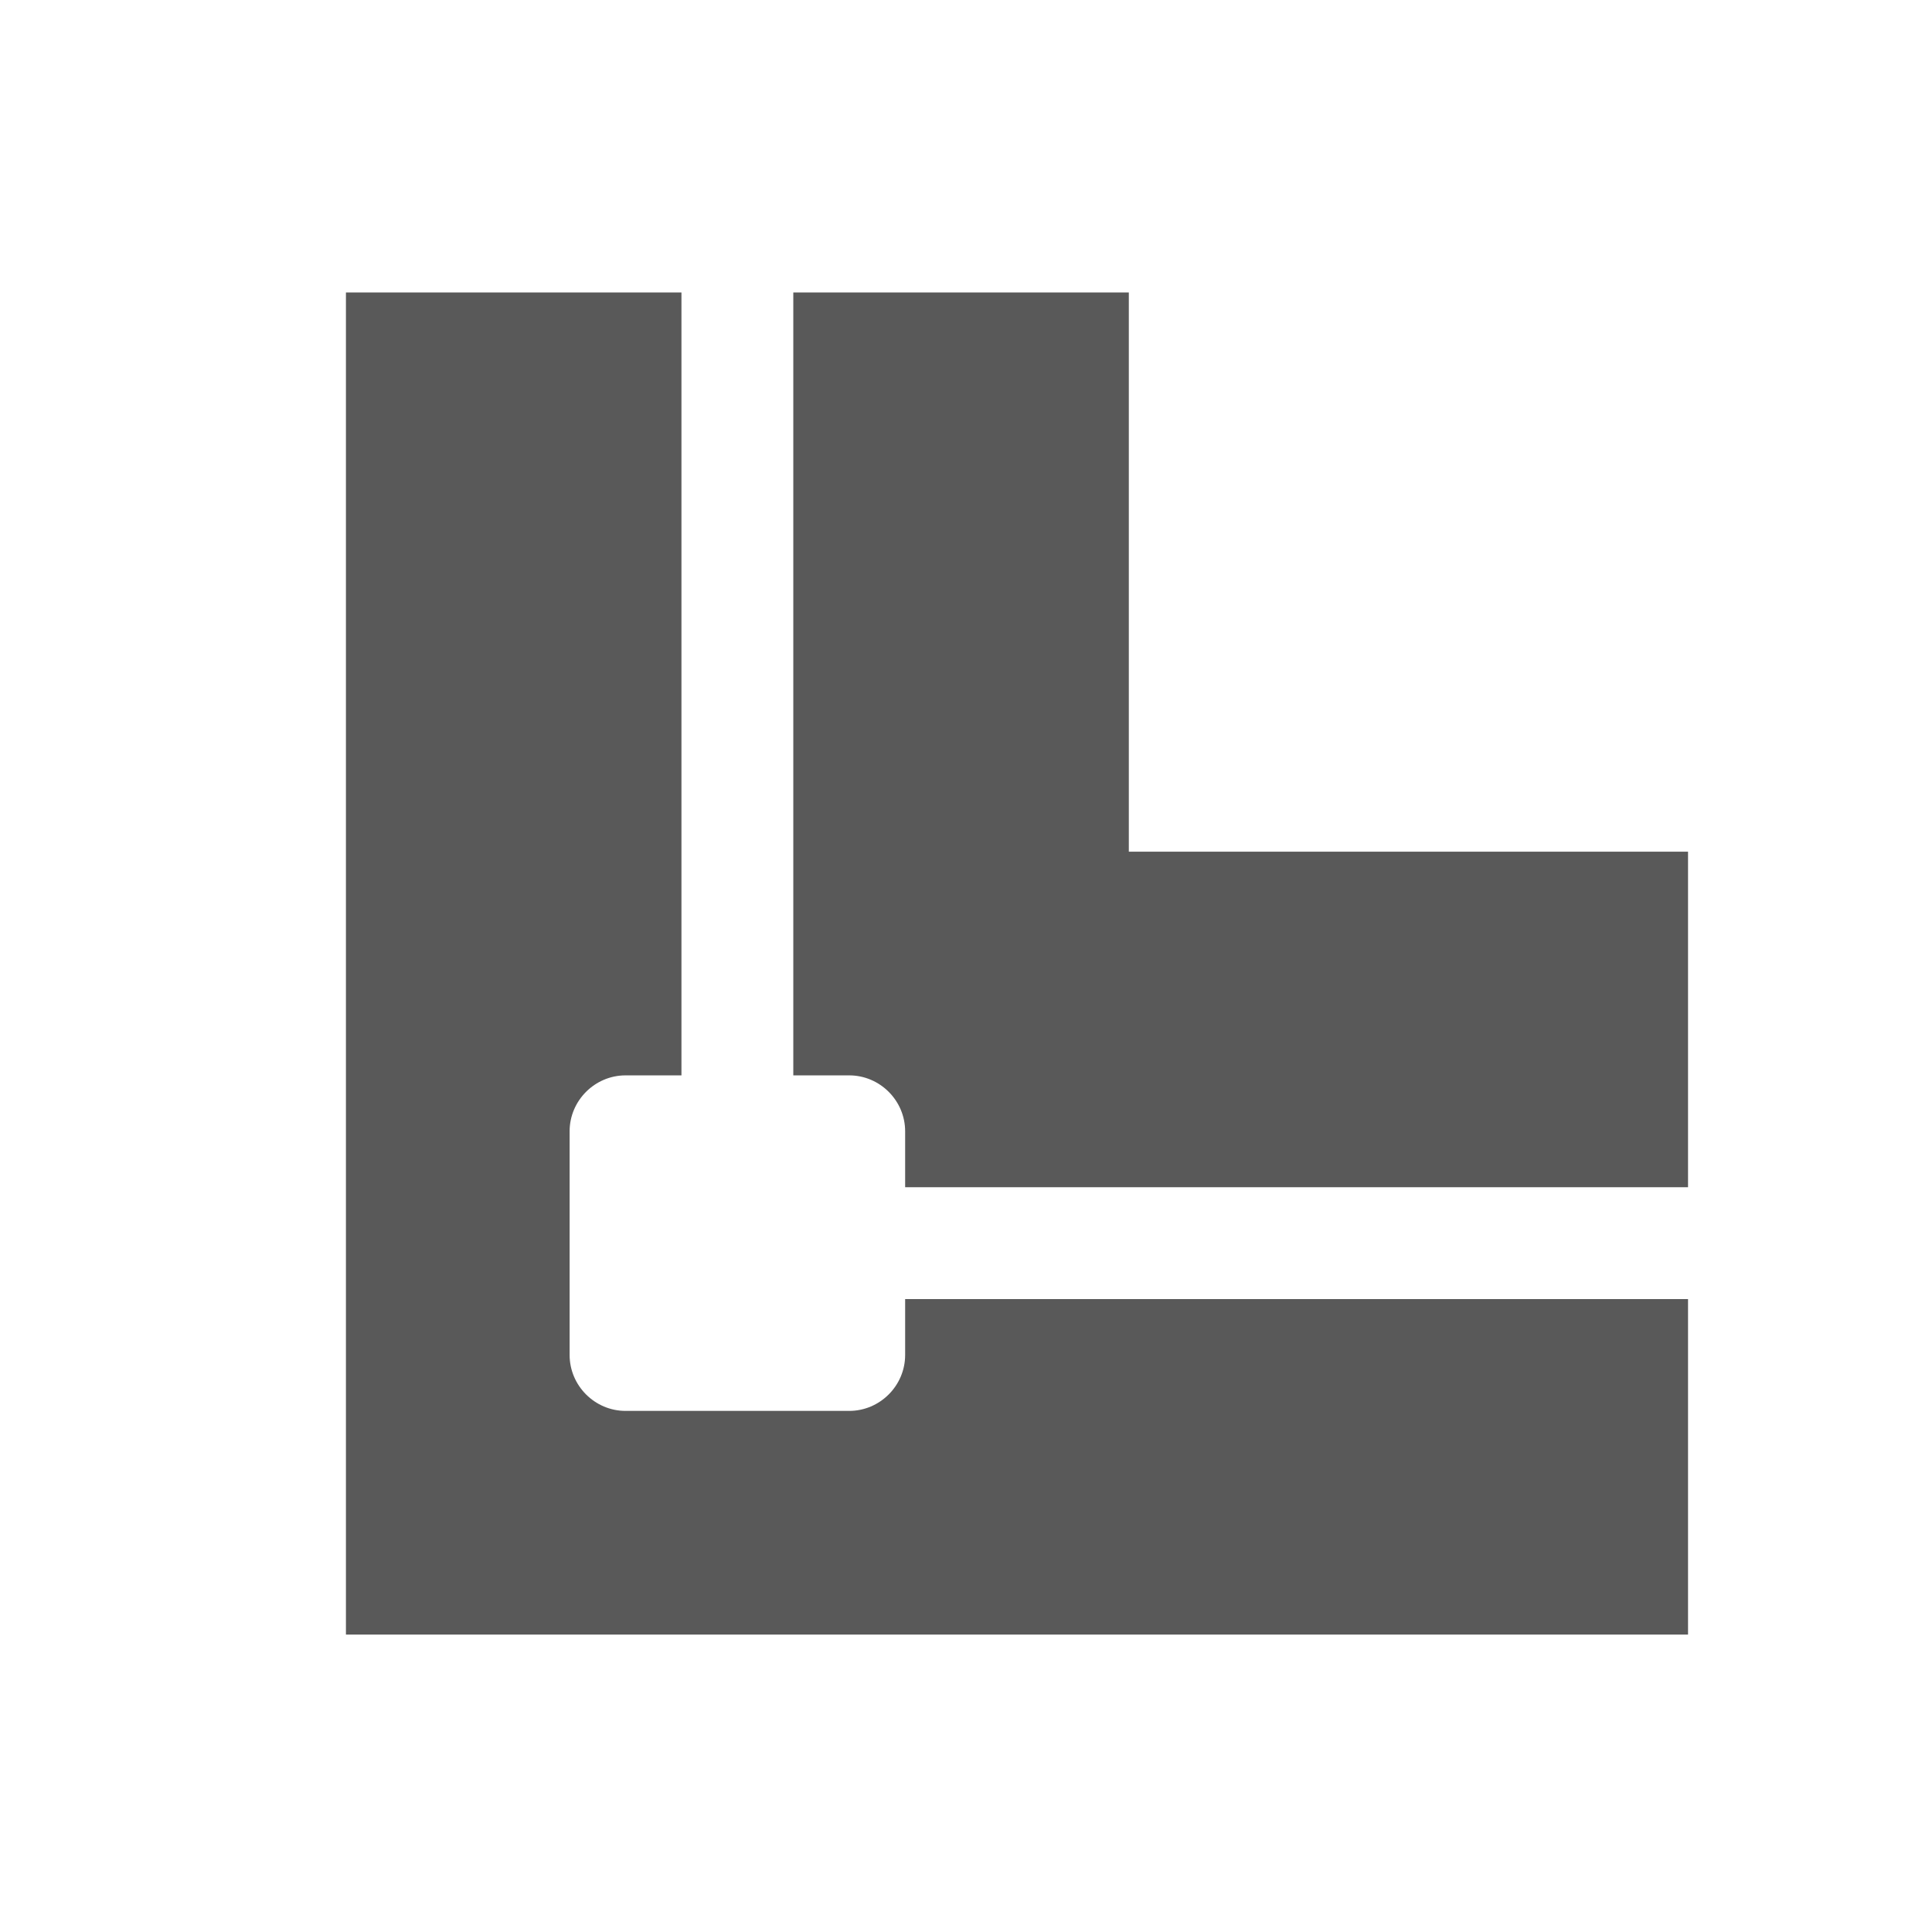
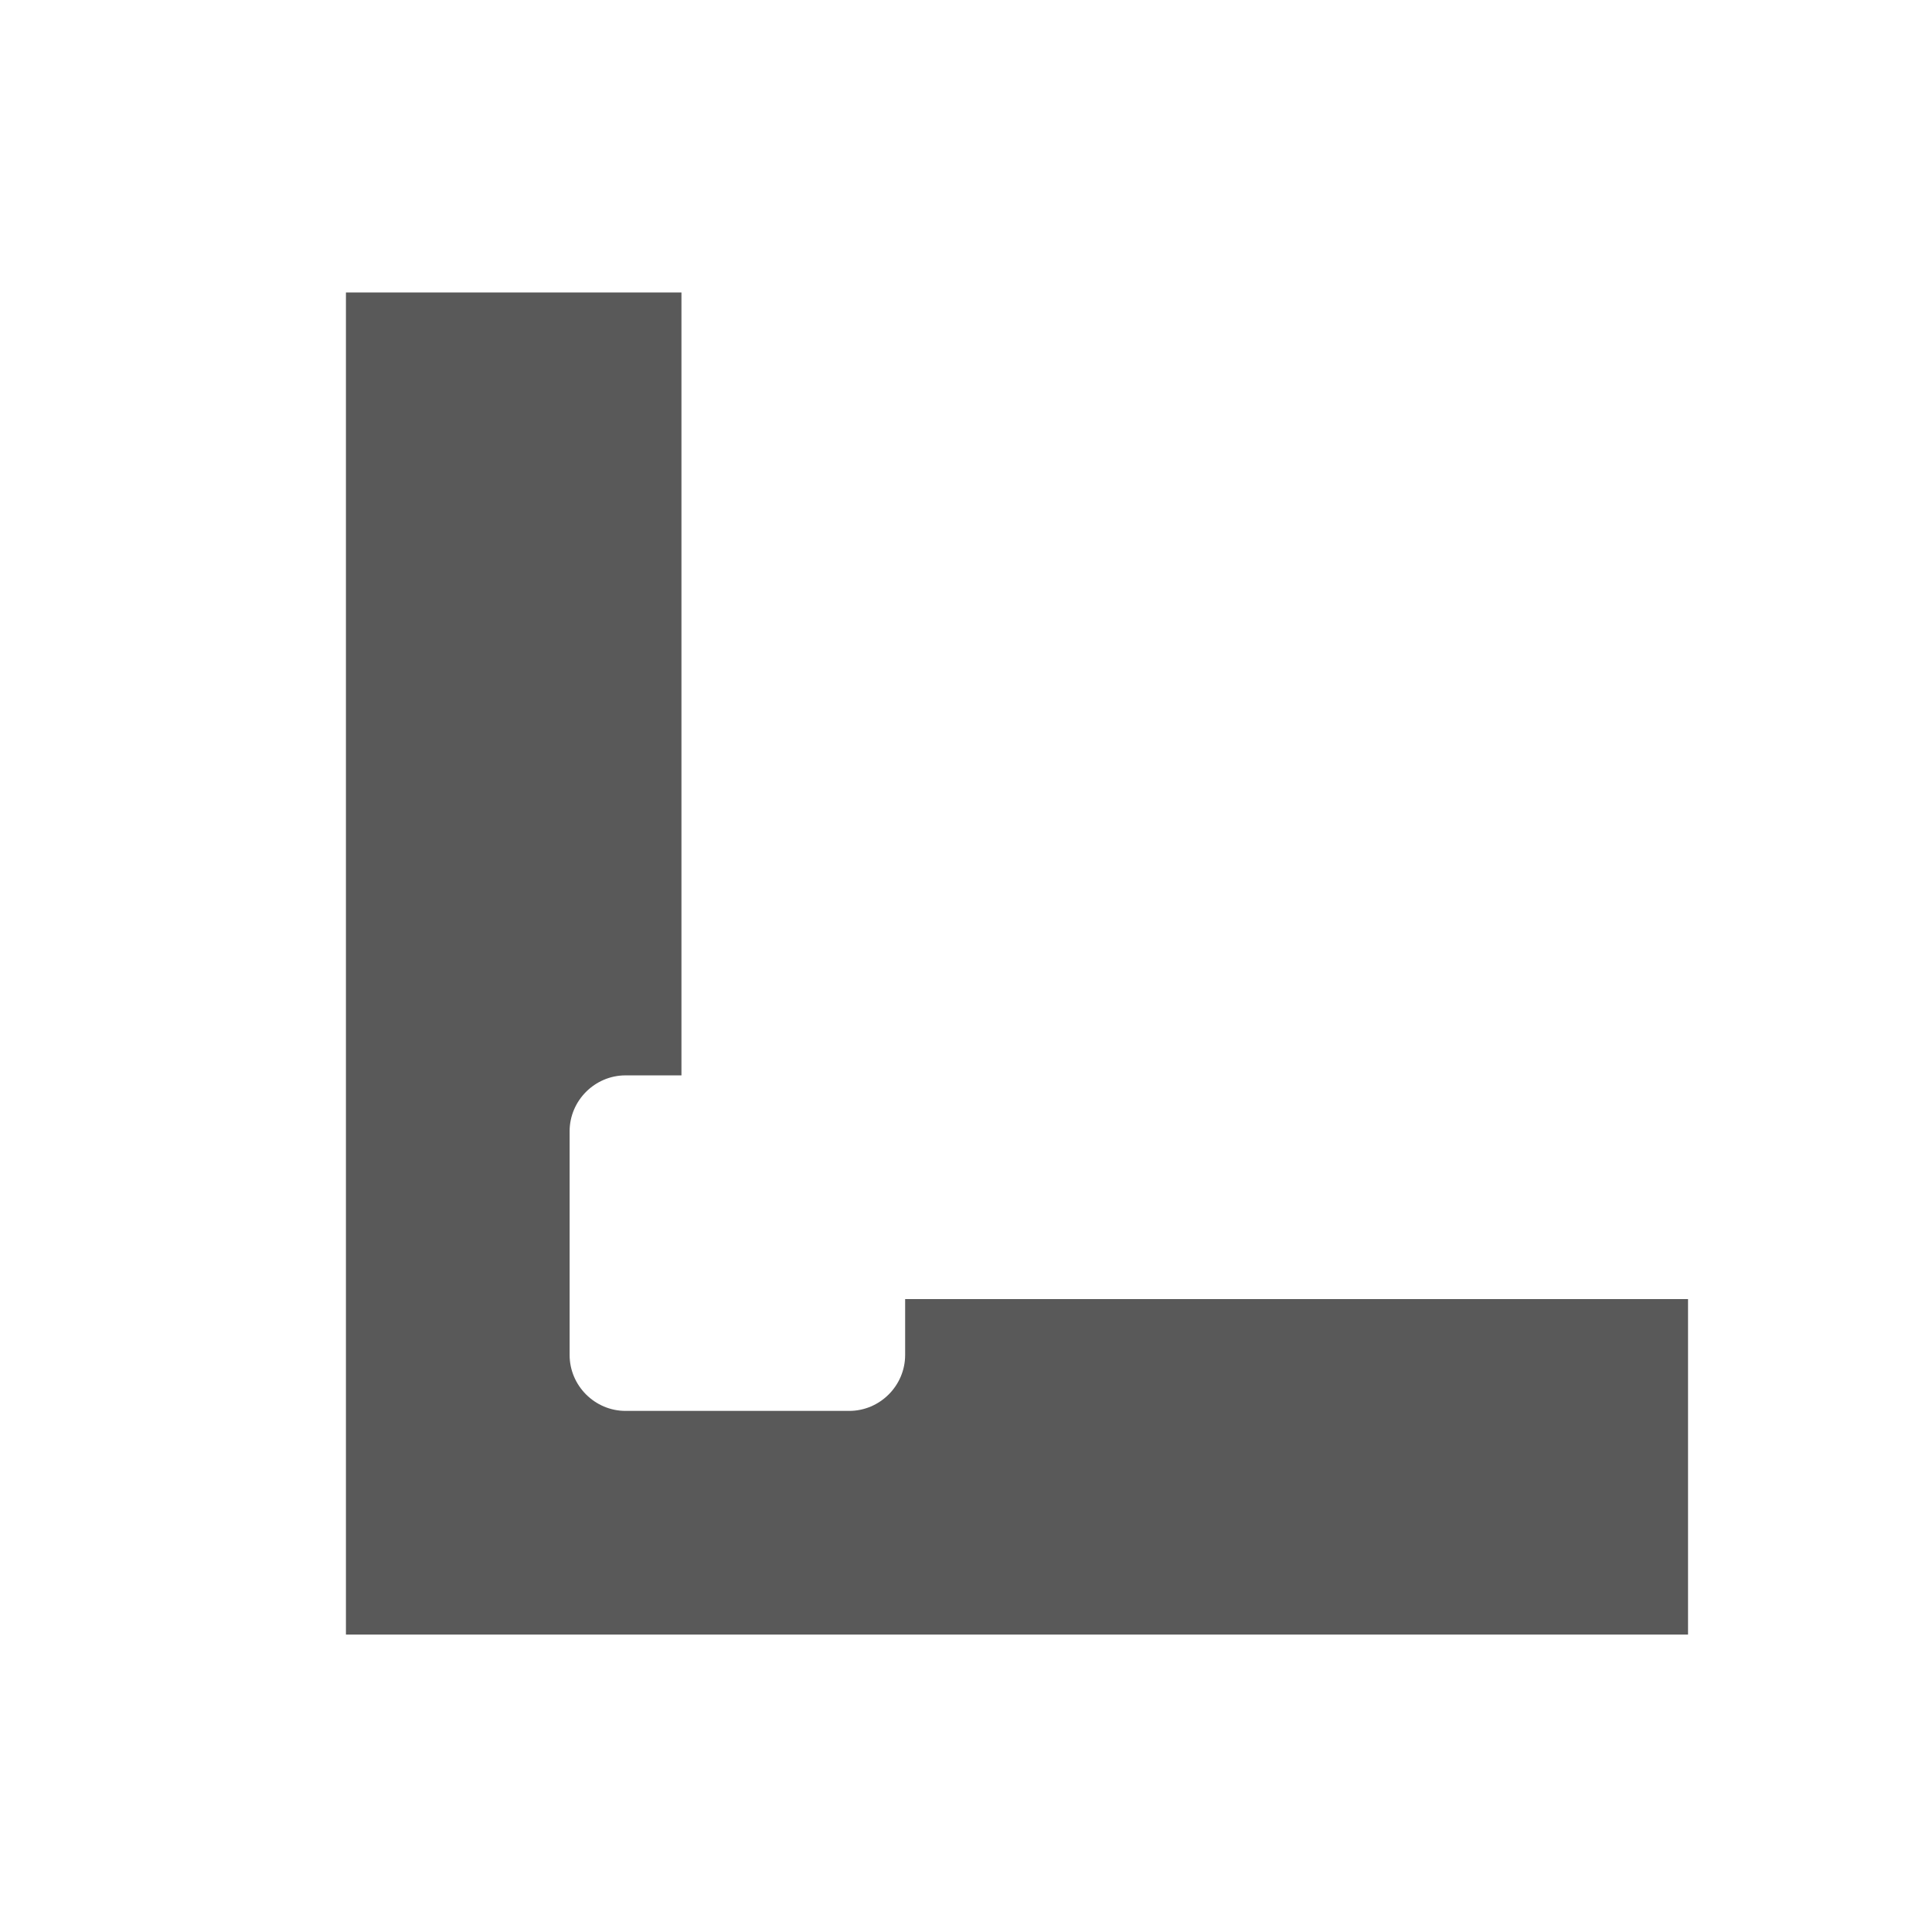
<svg xmlns="http://www.w3.org/2000/svg" width="100%" height="100%" viewBox="0 0 18 18" version="1.1" xml:space="preserve" style="fill-rule:evenodd;clip-rule:evenodd;stroke-linejoin:round;stroke-miterlimit:2;">
  <g transform="matrix(0.521,0,0,0.521,1.139,0.641)">
    <path d="M14,23C14,23.549 13.549,24 13,24L9,24C8.451,24 8,23.549 8,23L8,19C8,18.451 8.451,18 9,18L10,18L10,4L4,4L4,28L28,28L28,22L14,22L14,23Z" style="fill-opacity:0.65;" />
  </g>
  <g transform="matrix(0.521,0,0,0.521,1.139,0.641)">
-     <path d="M18,14L18,4L12,4L12,18L13,18C13.549,18 14,18.451 14,19L14,20L28,20L28,14L18,14Z" style="fill-opacity:0.65;" />
-   </g>
+     </g>
</svg>